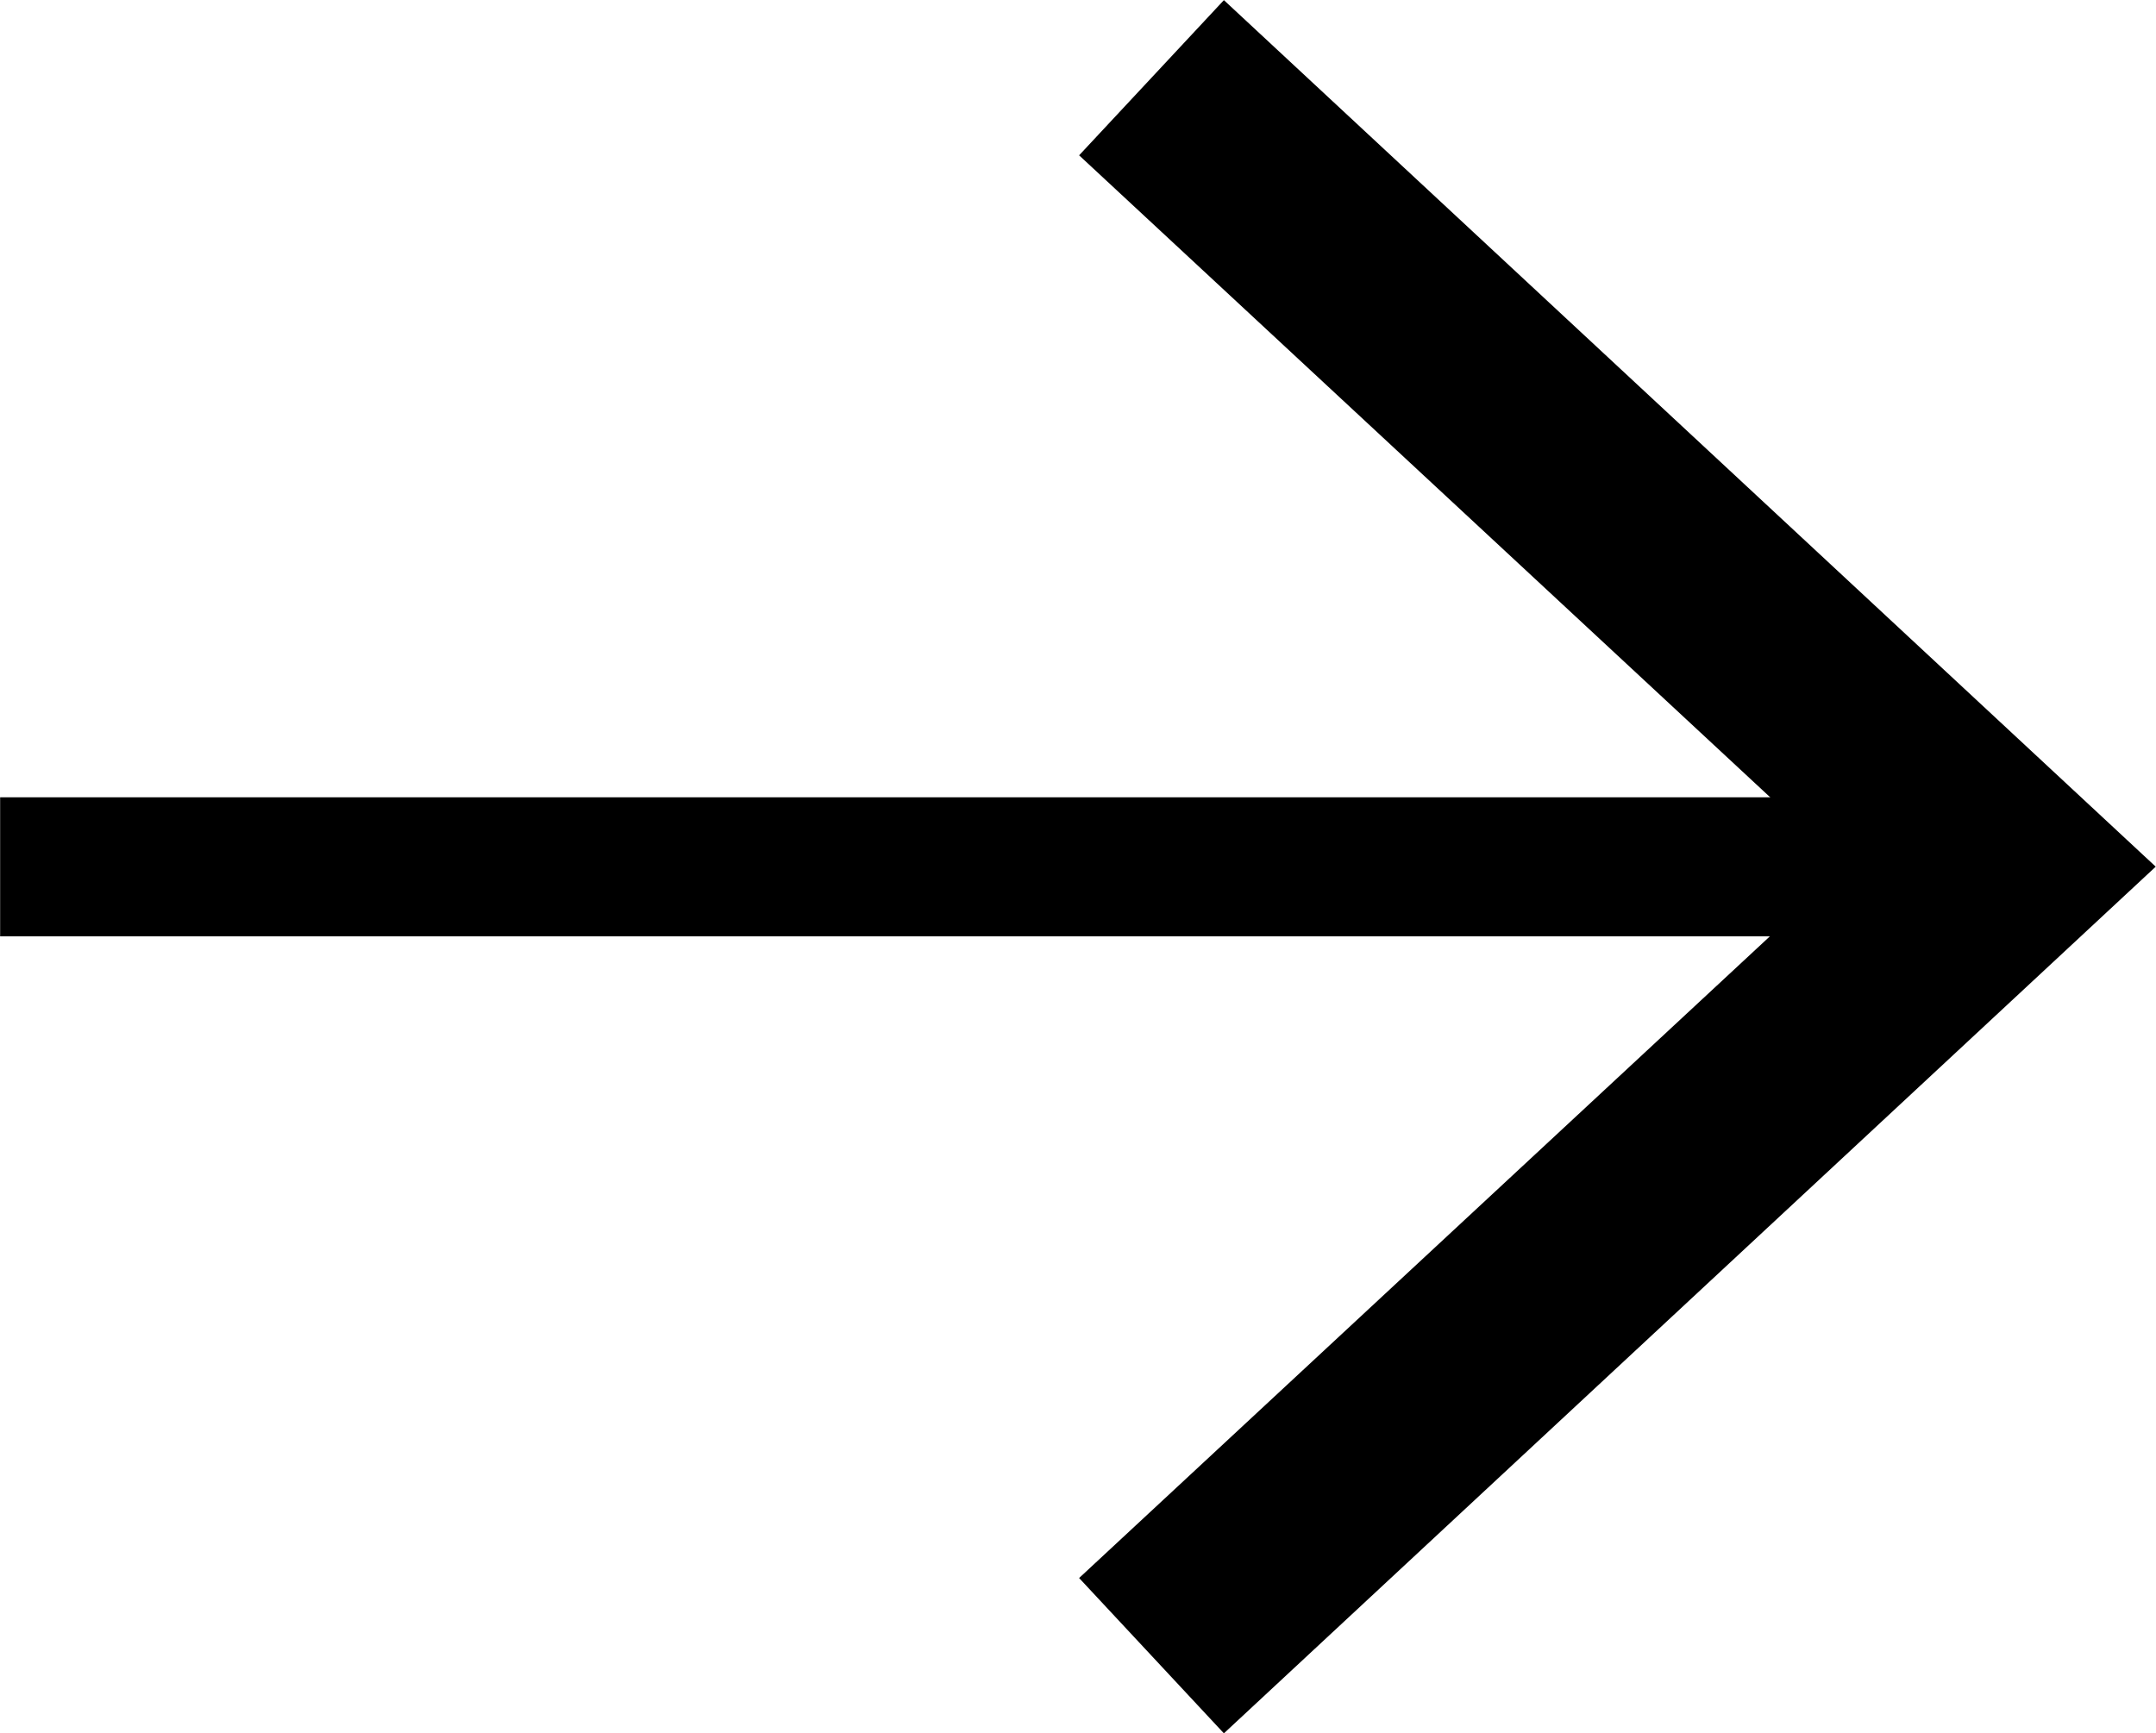
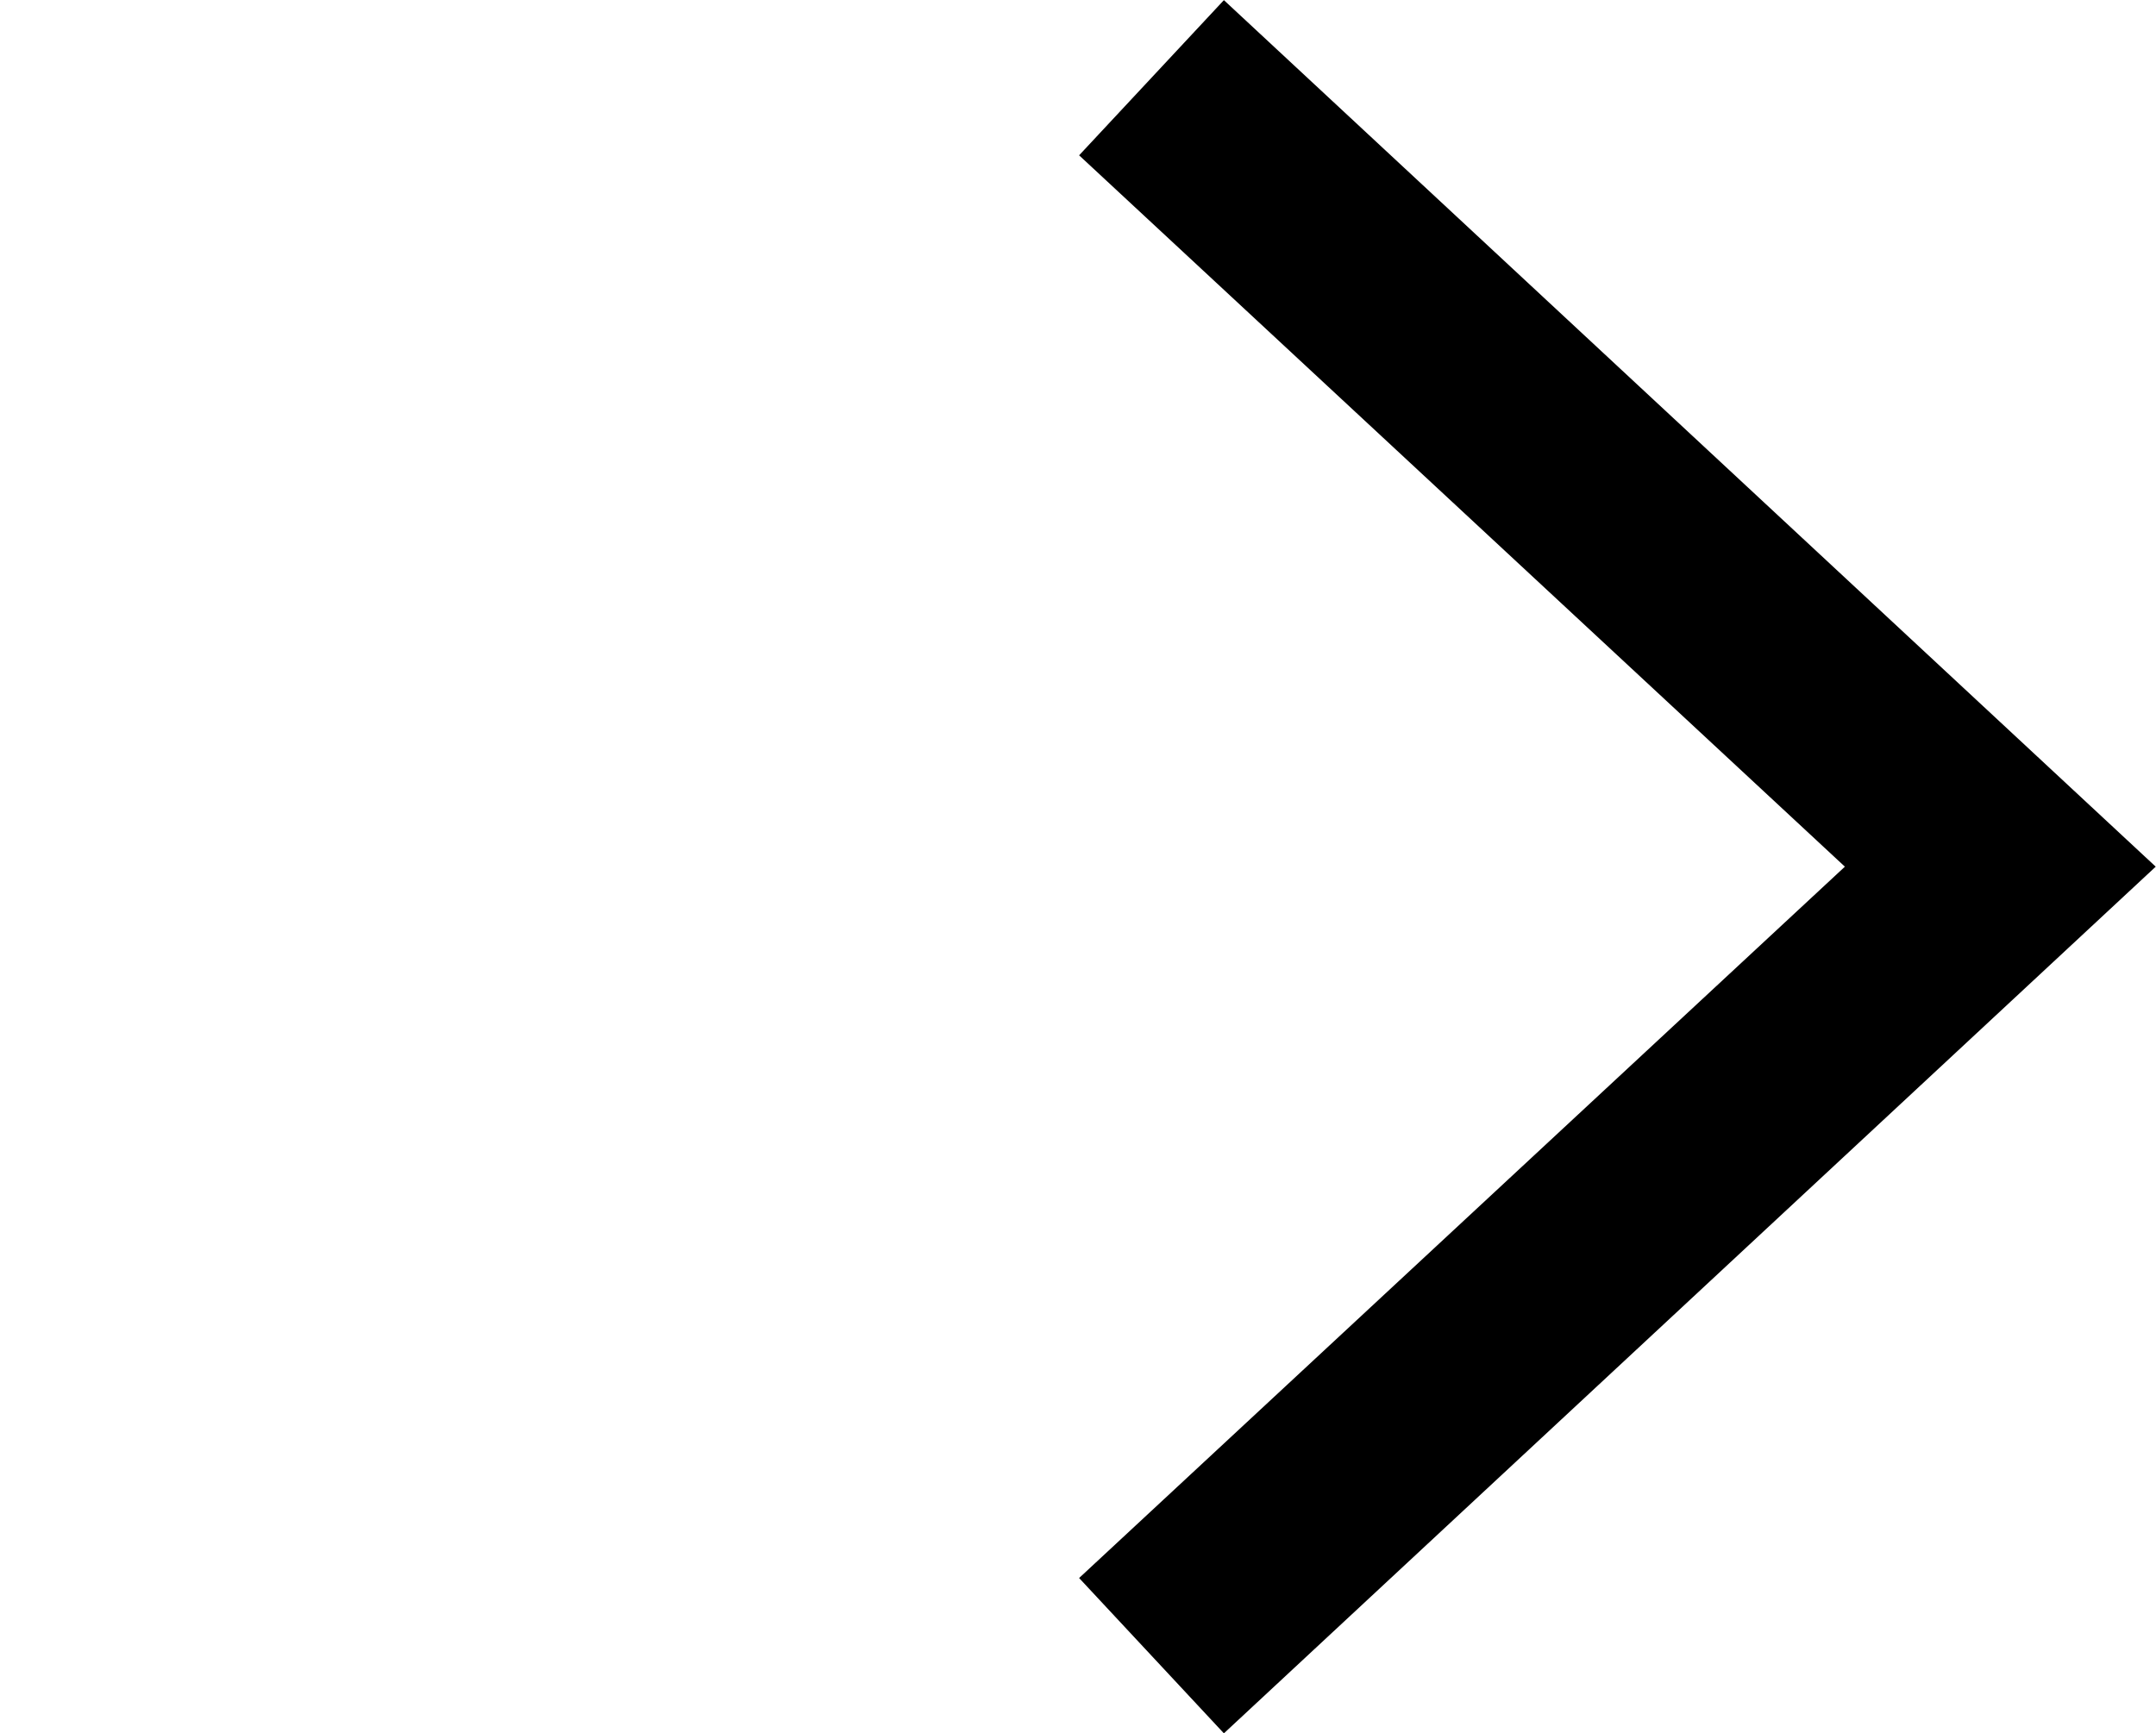
<svg xmlns="http://www.w3.org/2000/svg" height="12.466" viewBox="0 0 15.502 12.466" width="15.502">
  <clipPath id="a">
-     <path d="m0 0h12.465v15.502h-12.465z" />
-   </clipPath>
+     </clipPath>
  <g clip-path="url(#a)" transform="matrix(0 -1 1 0 0 12.465)">
    <path d="m0 13.849v-13.849" fill="none" stroke="currentColor" stroke-miterlimit="10" transform="translate(6.231 .001)" />
  </g>
  <path d="m6.233 5.506-5.116-5.506-1.117 1.041 6.233 6.7 6.232-6.7-1.116-1.041z" fill="currentColor" transform="matrix(0 -1 1 0 7.759 12.466)" />
</svg>